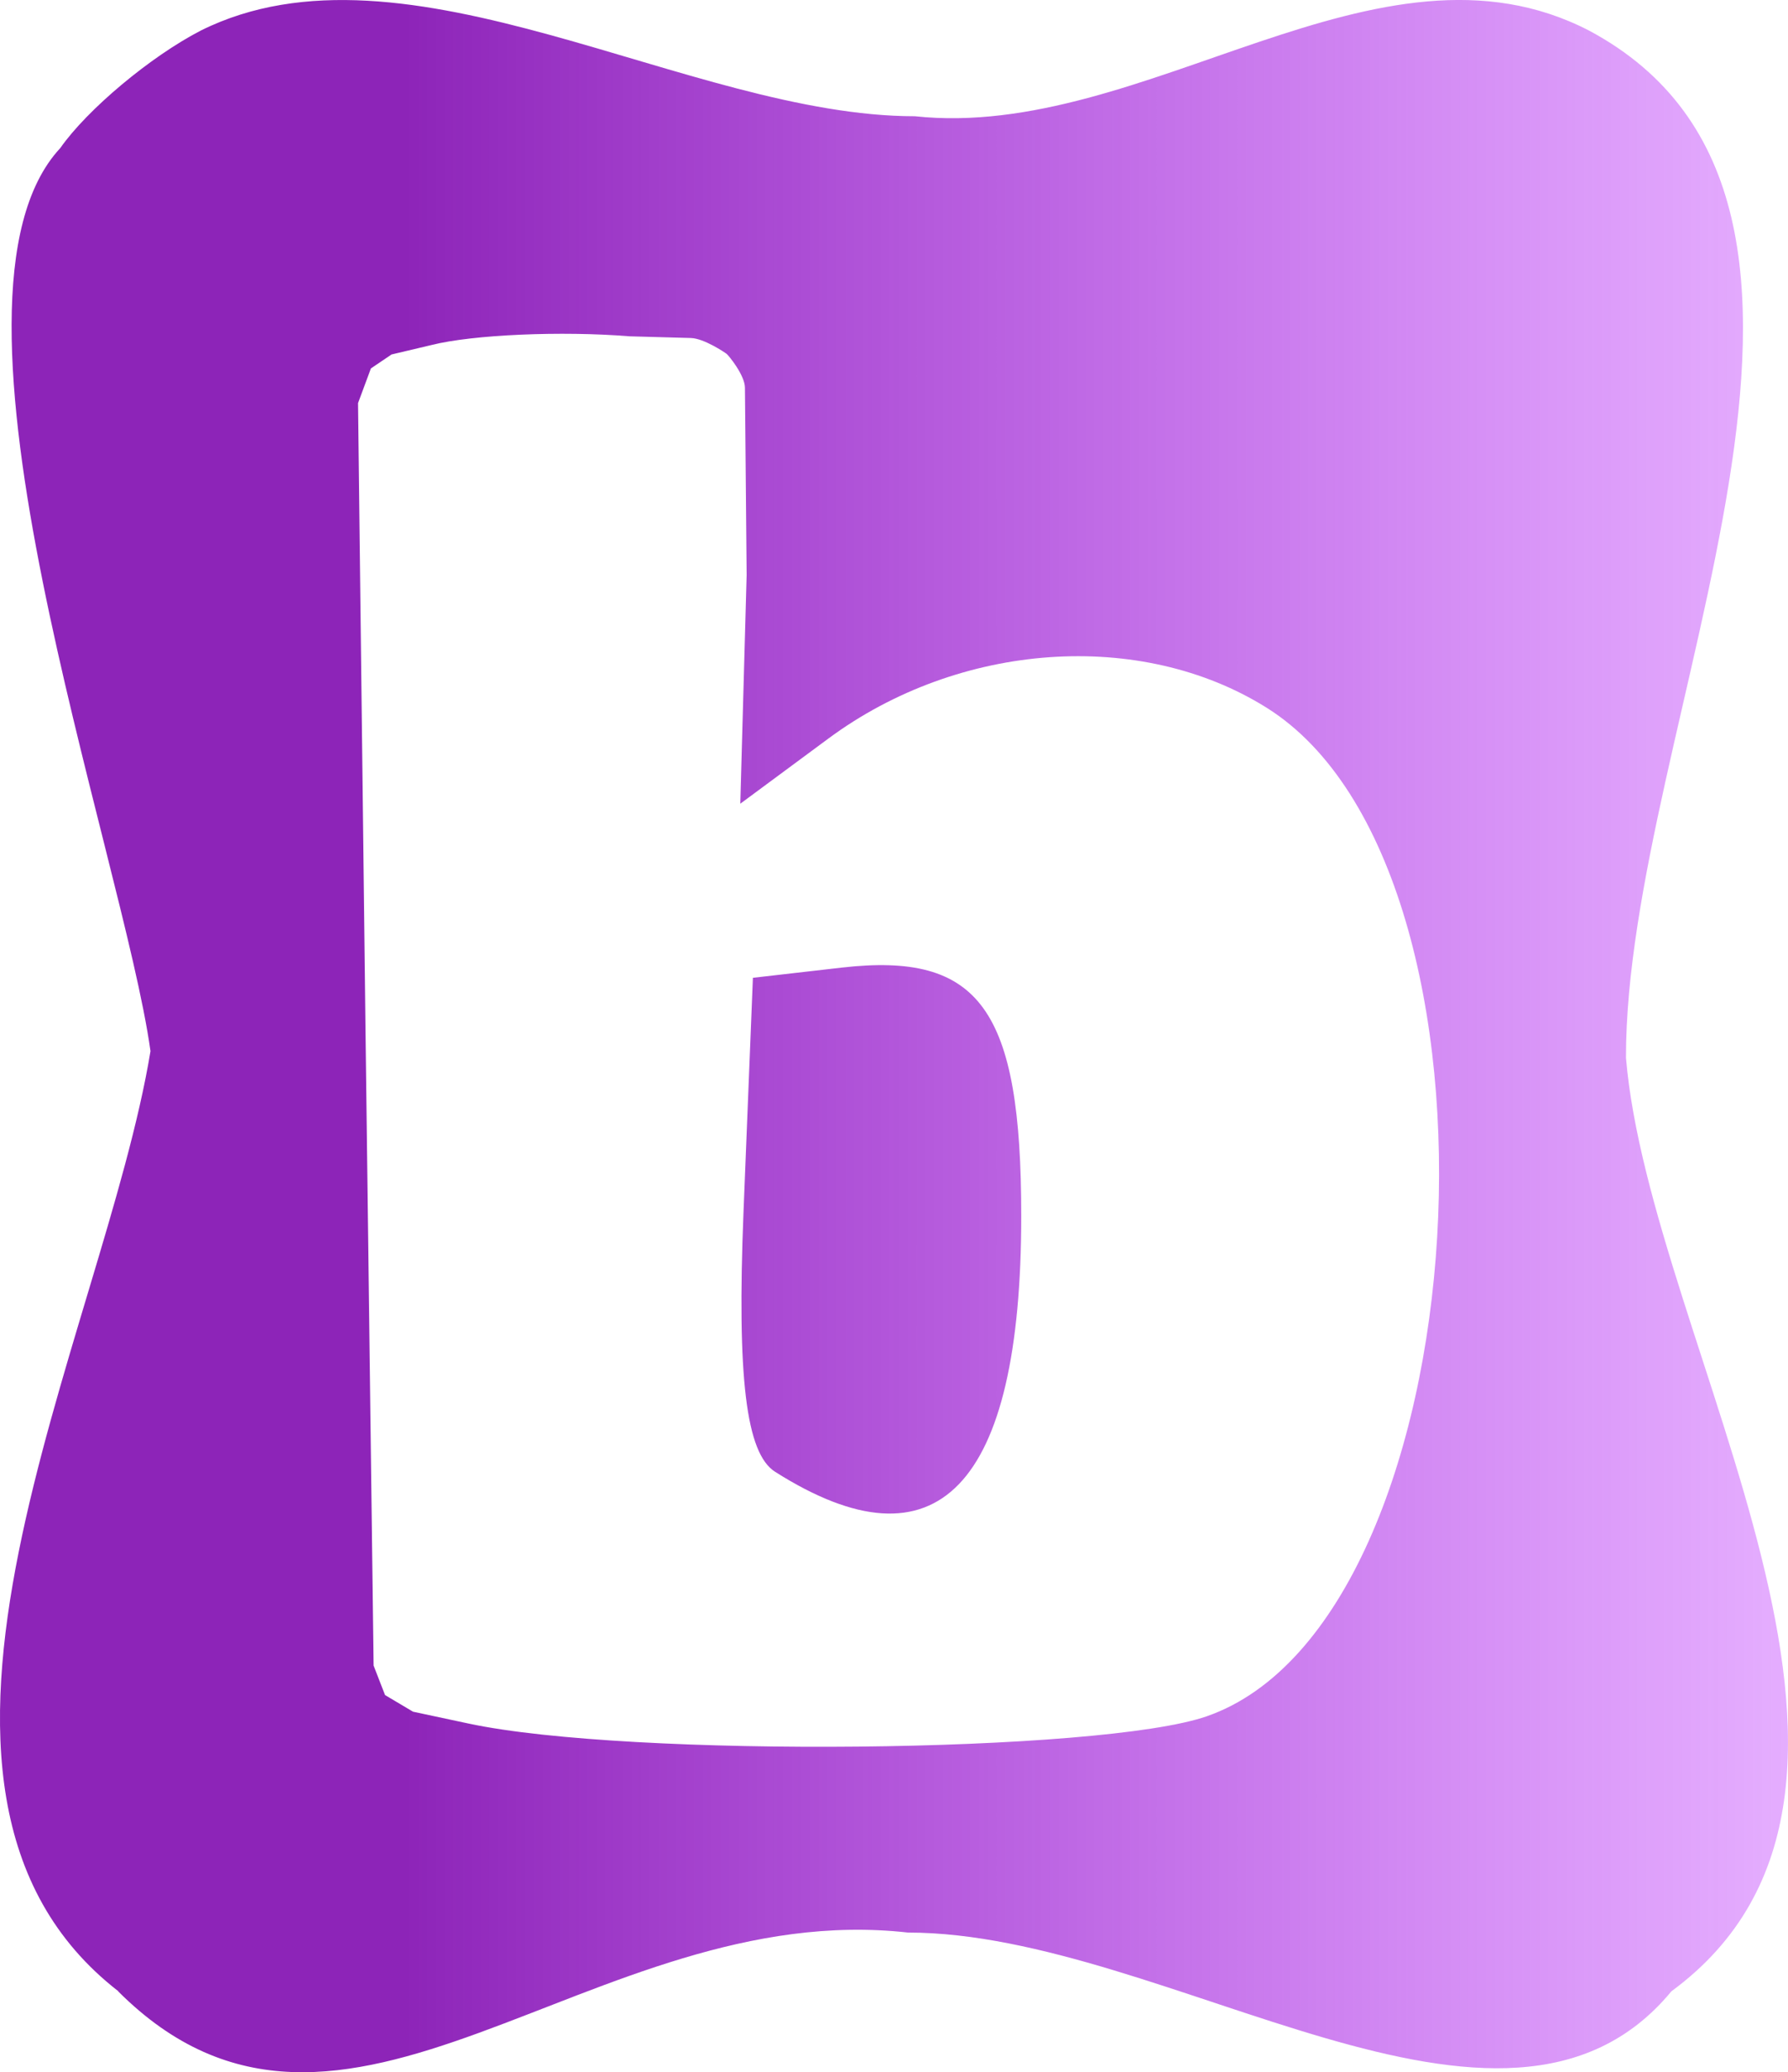
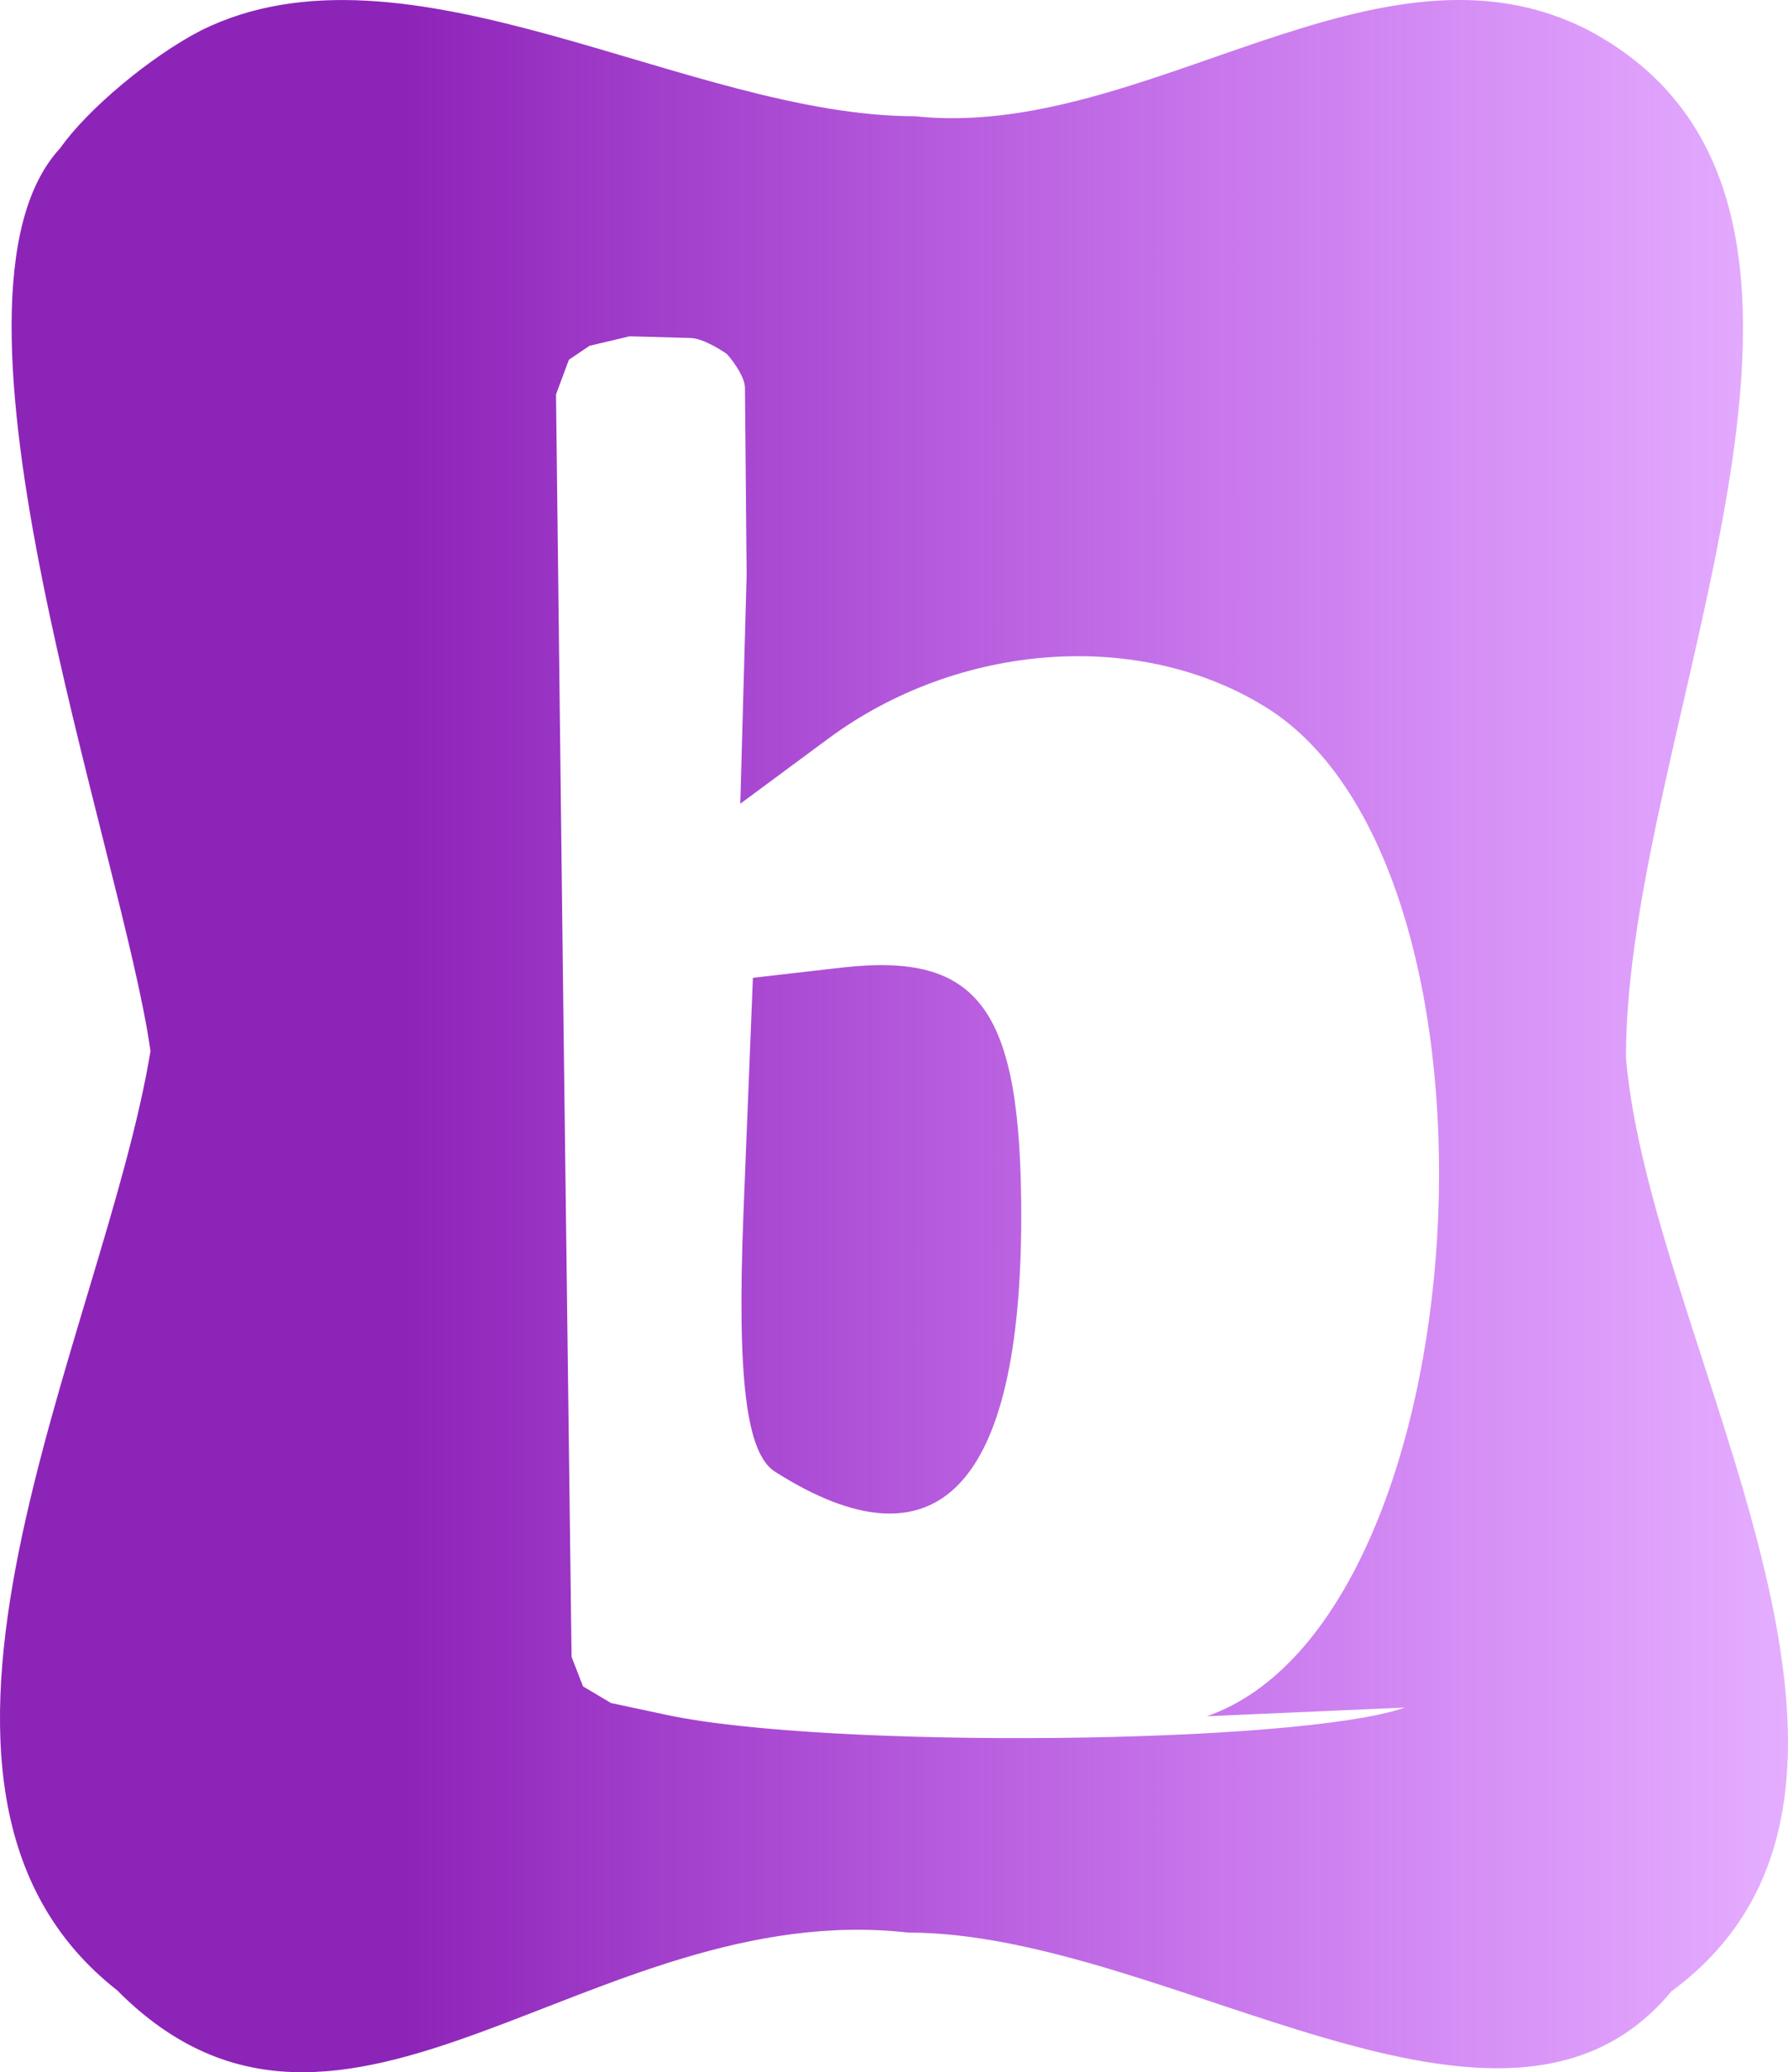
<svg xmlns="http://www.w3.org/2000/svg" xmlns:xlink="http://www.w3.org/1999/xlink" width="19.996mm" height="23.174mm" viewBox="0 0 19.996 23.174" version="1.1" id="svg1" xml:space="preserve">
  <defs id="defs1">
    <linearGradient id="linearGradient49">
      <stop style="stop-color:#8d24b8;stop-opacity:1;" offset="0.244" id="stop49" />
      <stop style="stop-color:#bd2fff;stop-opacity:0.371;" offset="1" id="stop50" />
    </linearGradient>
    <linearGradient xlink:href="#linearGradient49" id="linearGradient63" gradientUnits="userSpaceOnUse" gradientTransform="matrix(1.334,0,0,1.334,-87.905,-2.974)" x1="153.194" y1="119.017" x2="169.026" y2="119.017" />
  </defs>
  <g id="layer2" transform="translate(-117.083,-144.157)">
-     <path style="fill:url(#linearGradient63);stroke:none;stroke-width:0.667;stroke-linecap:round;stroke-linejoin:miter;stroke-dasharray:16.012, 42.7;stroke-dashoffset:0;stroke-opacity:1;paint-order:stroke fill markers" d="m 118.406,166.425 c -2.925,-2.272 -0.164,-7.33 0.36,-10.513 -0.309,-2.219 -2.57,-8.422 -1.009,-10.099 0.303,-0.433 1.01,-1.024 1.571,-1.314 2.3,-1.146 5.458,0.958 7.986,0.958 2.579,0.277 5.182,-2.178 7.54,-0.958 3.619,1.935 0.407,7.762 0.413,11.488 0.27,3.209 3.593,8.172 0.508,10.439 -1.871,2.265 -5.627,-0.657 -8.537,-0.657 -3.544,-0.398 -6.317,3.173 -8.834,0.657 z m 12.174,-3.075 c 3.074,-1.072 3.571,-9.458 0.669,-11.278 -1.407,-0.882 -3.435,-0.74 -4.9,0.343 l -0.987,0.73 0.071,-2.557 -0.019,-2.095 c -10e-4,-0.141 -0.182,-0.36 -0.204,-0.378 -0.023,-0.018 -0.255,-0.174 -0.401,-0.178 l -0.685,-0.019 c -0.758,-0.062 -1.754,-0.019 -2.214,0.097 l -0.448,0.106 -0.231,0.156 -0.144,0.388 0.084,7.05 0.09,7.068 0.128,0.33 0.313,0.186 0.623,0.133 c 1.795,0.383 7.07,0.331 8.255,-0.082 z m -4.829,-2.734 c -0.325,-0.206 -0.427,-1.052 -0.353,-2.907 l 0.105,-2.617 0.992,-0.114 c 1.546,-0.177 2.009,0.461 2.009,2.776 0,3.034 -0.94,4.012 -2.753,2.862 z" id="path49-7-7" />
+     <path style="fill:url(#linearGradient63);stroke:none;stroke-width:0.667;stroke-linecap:round;stroke-linejoin:miter;stroke-dasharray:16.012, 42.7;stroke-dashoffset:0;stroke-opacity:1;paint-order:stroke fill markers" d="m 118.406,166.425 c -2.925,-2.272 -0.164,-7.33 0.36,-10.513 -0.309,-2.219 -2.57,-8.422 -1.009,-10.099 0.303,-0.433 1.01,-1.024 1.571,-1.314 2.3,-1.146 5.458,0.958 7.986,0.958 2.579,0.277 5.182,-2.178 7.54,-0.958 3.619,1.935 0.407,7.762 0.413,11.488 0.27,3.209 3.593,8.172 0.508,10.439 -1.871,2.265 -5.627,-0.657 -8.537,-0.657 -3.544,-0.398 -6.317,3.173 -8.834,0.657 z m 12.174,-3.075 c 3.074,-1.072 3.571,-9.458 0.669,-11.278 -1.407,-0.882 -3.435,-0.74 -4.9,0.343 l -0.987,0.73 0.071,-2.557 -0.019,-2.095 c -10e-4,-0.141 -0.182,-0.36 -0.204,-0.378 -0.023,-0.018 -0.255,-0.174 -0.401,-0.178 l -0.685,-0.019 l -0.448,0.106 -0.231,0.156 -0.144,0.388 0.084,7.05 0.09,7.068 0.128,0.33 0.313,0.186 0.623,0.133 c 1.795,0.383 7.07,0.331 8.255,-0.082 z m -4.829,-2.734 c -0.325,-0.206 -0.427,-1.052 -0.353,-2.907 l 0.105,-2.617 0.992,-0.114 c 1.546,-0.177 2.009,0.461 2.009,2.776 0,3.034 -0.94,4.012 -2.753,2.862 z" id="path49-7-7" />
  </g>
</svg>